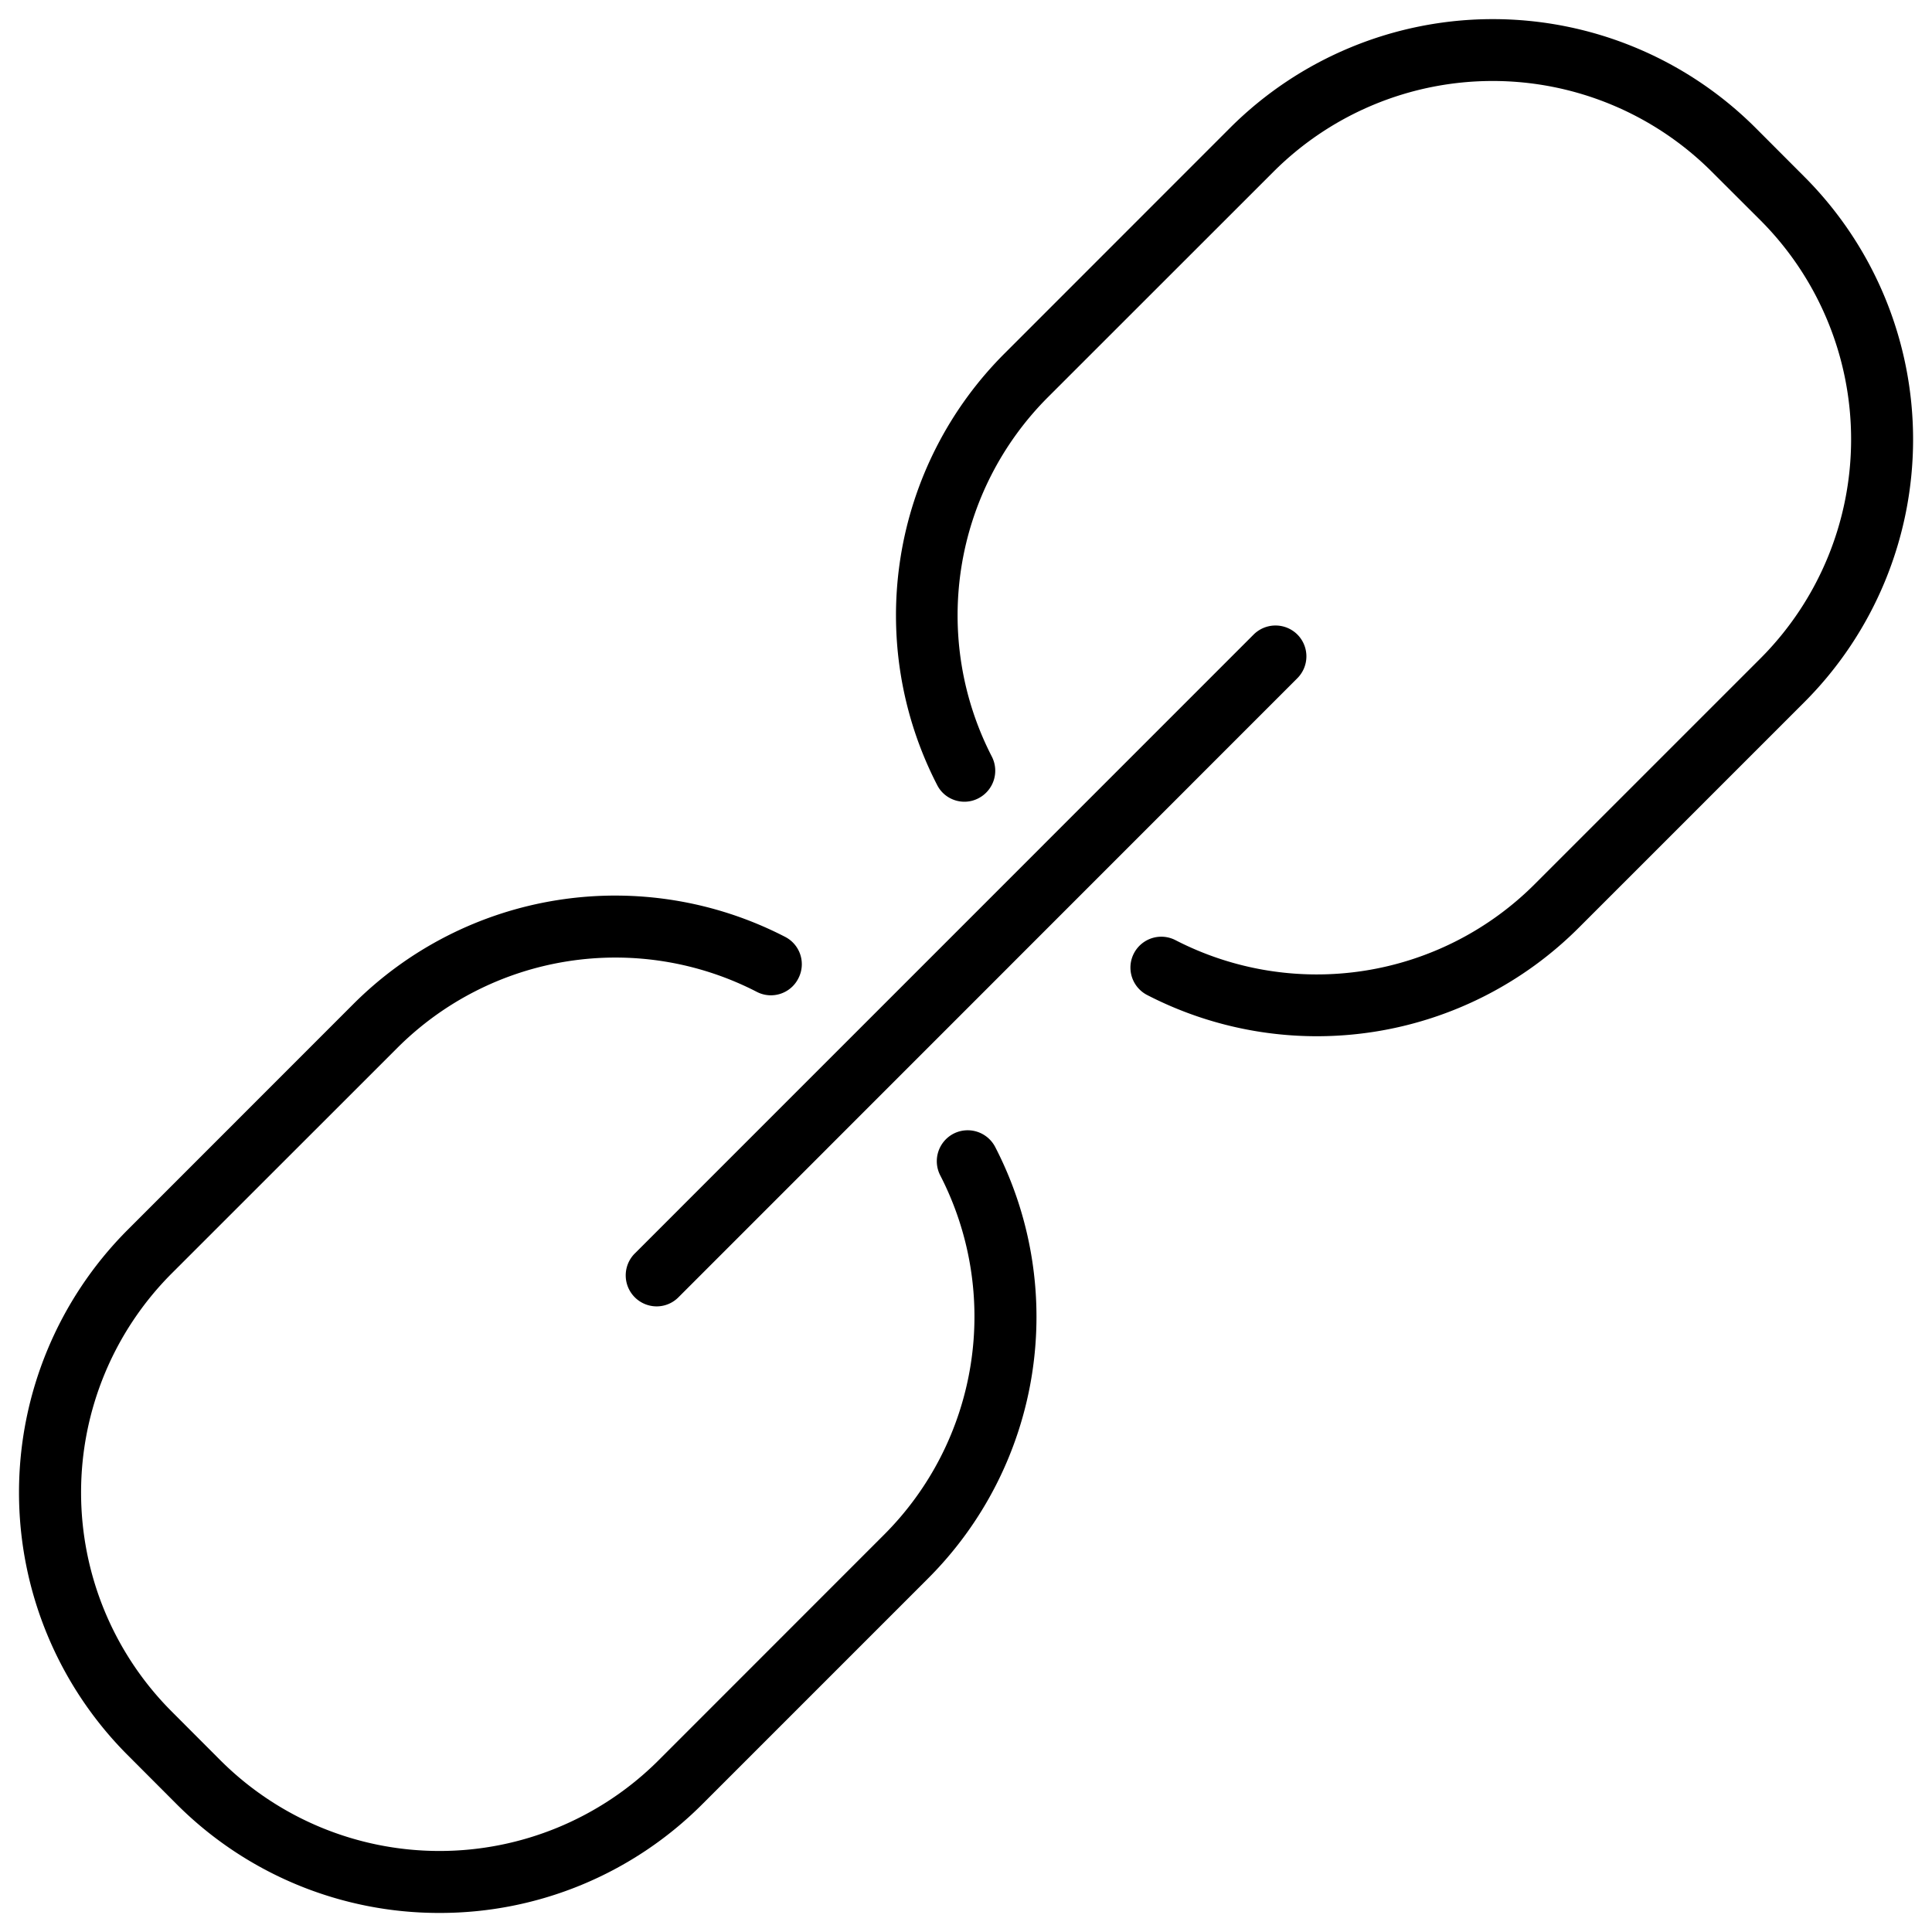
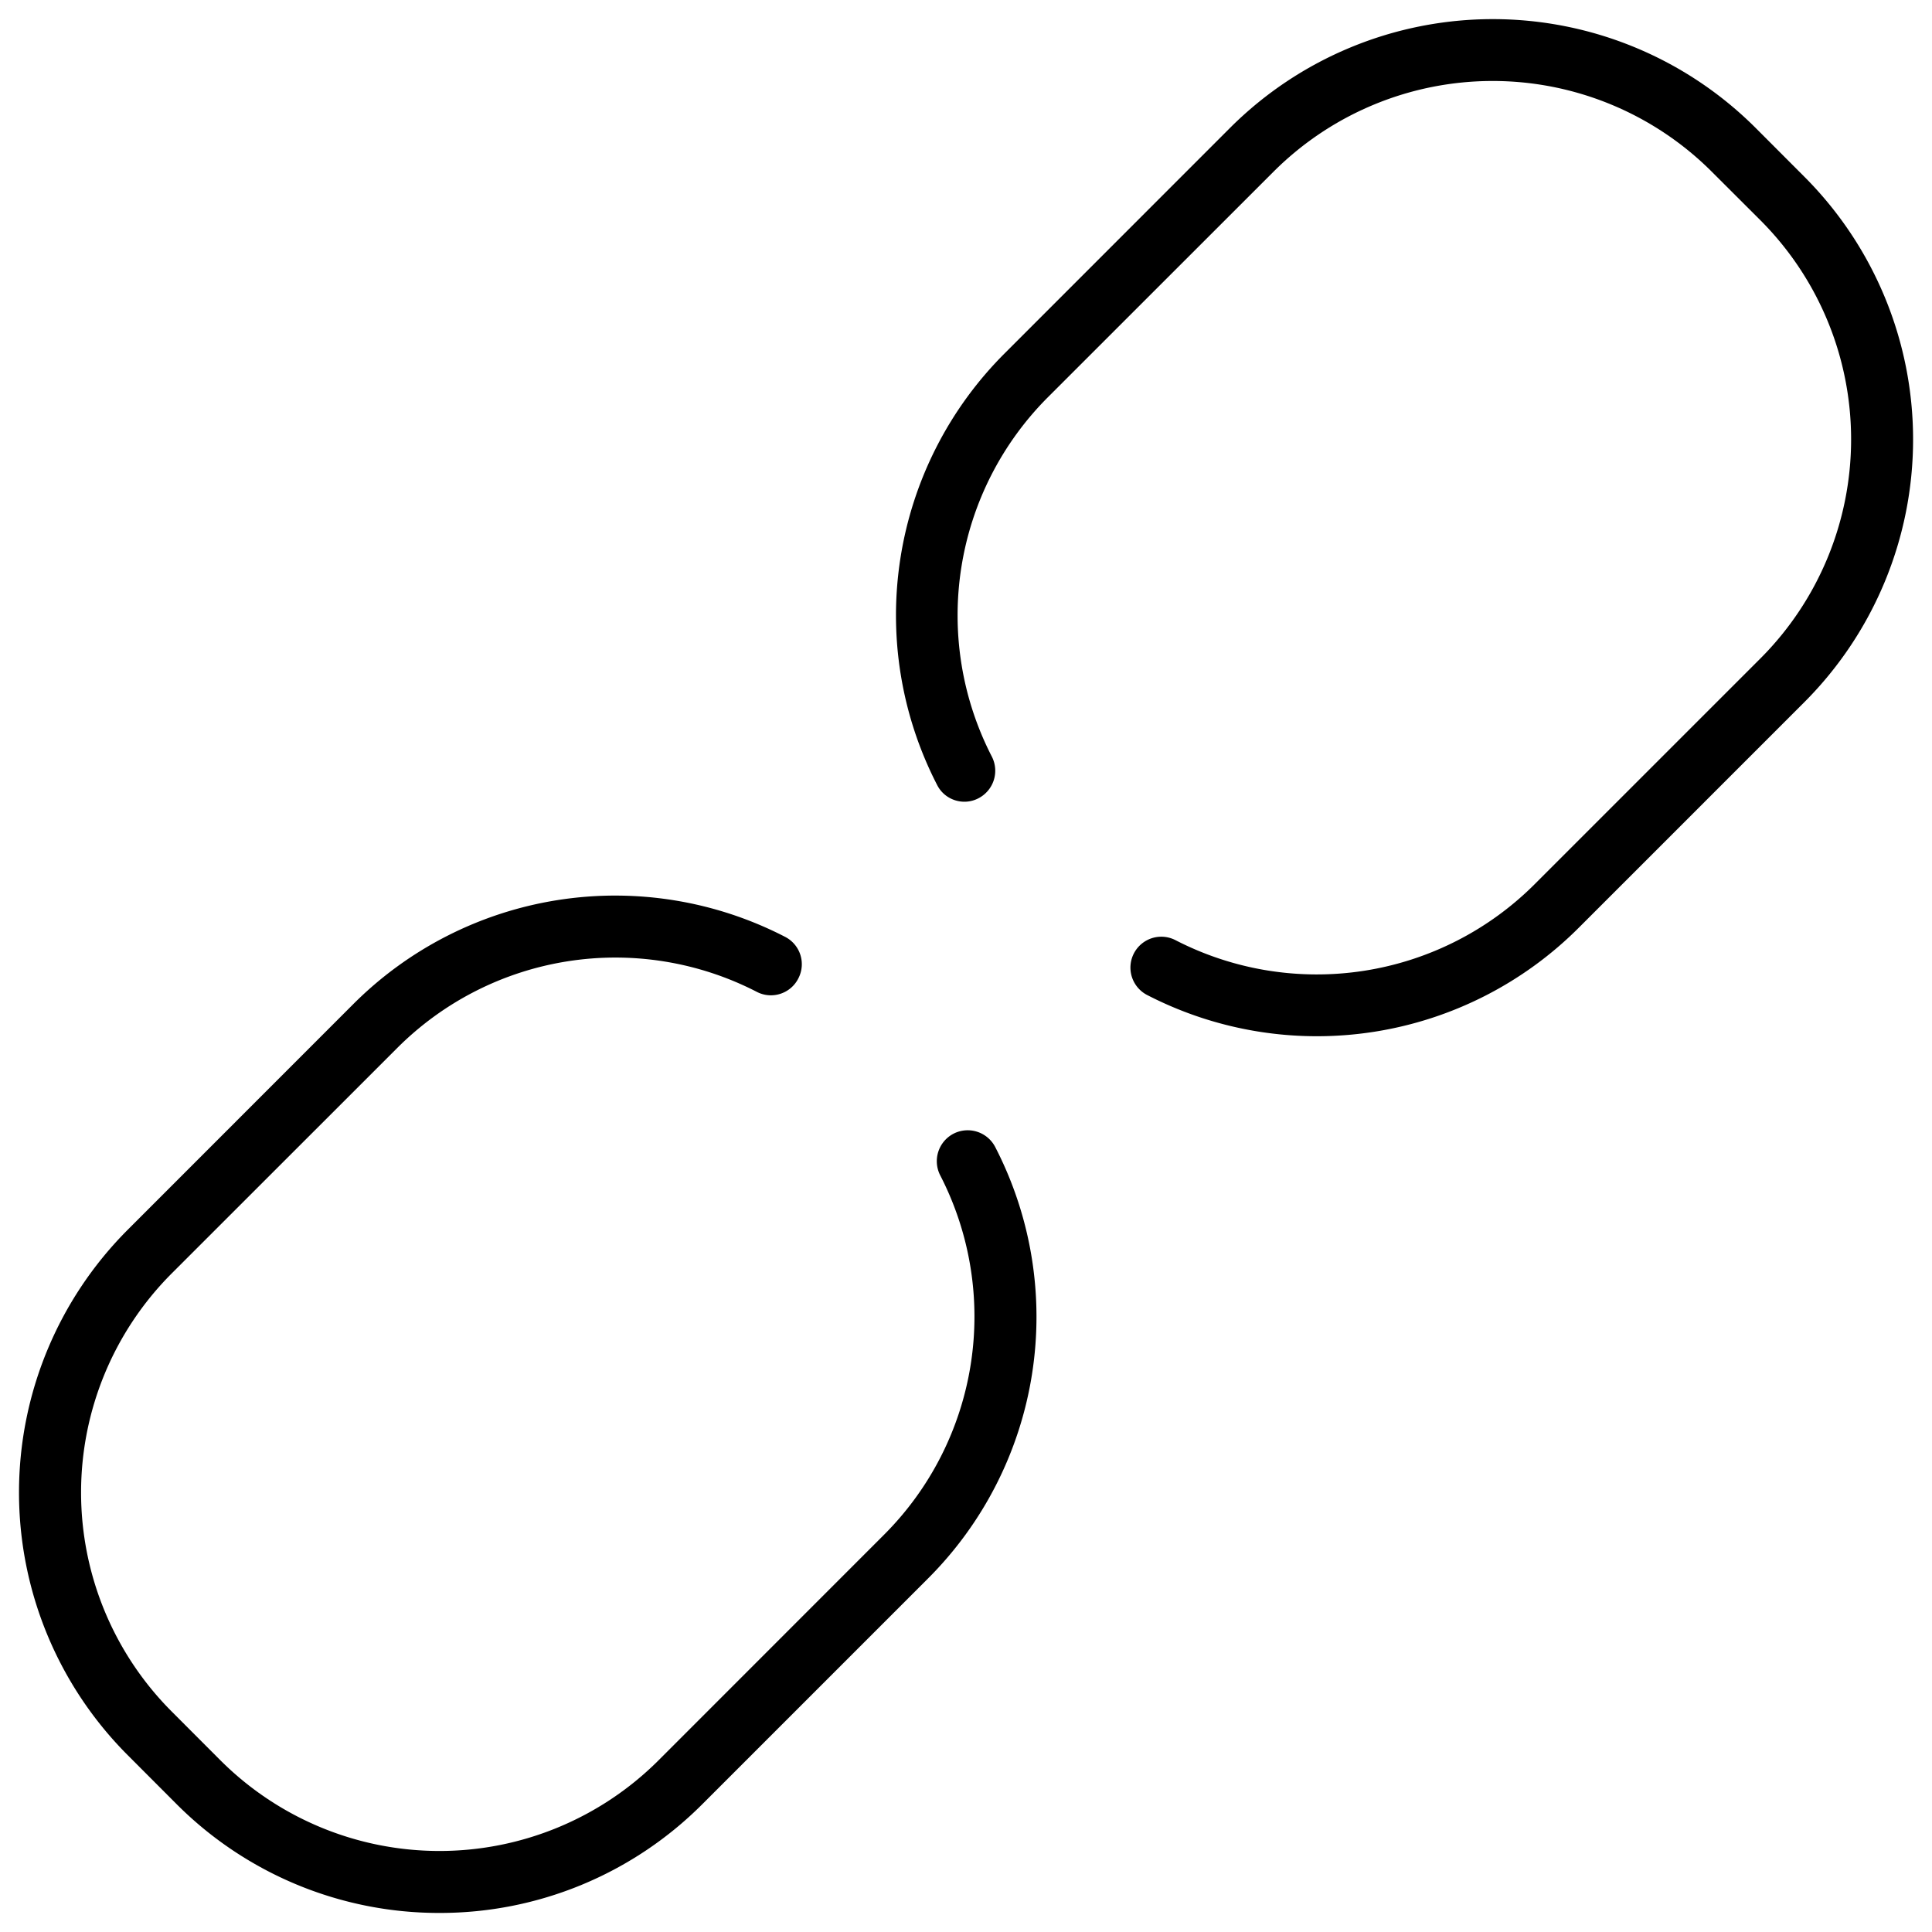
<svg xmlns="http://www.w3.org/2000/svg" width="22" height="22" viewBox="0 0 22 22">
  <g fill="#000" fill-rule="evenodd">
    <path d="M11.142 9.09a.353.353 0 0 0 .153-.473 3.513 3.513 0 0 1 .644-4.1l2.566-2.565a3.53 3.53 0 0 1 4.984 0l.56.559a3.53 3.53 0 0 1 0 4.984l-2.566 2.566a3.51 3.51 0 0 1-4.099.644.351.351 0 1 0-.32.626 4.216 4.216 0 0 0 4.919-.772l2.565-2.565a4.233 4.233 0 0 0 0-5.98l-.559-.56a4.234 4.234 0 0 0-5.98 0L11.444 4.02a4.215 4.215 0 0 0-.772 4.92c.086.17.298.24.47.15zM2.014 20.547a4.221 4.221 0 0 0 2.99 1.236 4.22 4.22 0 0 0 2.991-1.236l2.566-2.566a4.212 4.212 0 0 0 .772-4.919.353.353 0 0 0-.474-.153.353.353 0 0 0-.153.474 3.512 3.512 0 0 1-.644 4.098l-2.565 2.566a3.53 3.53 0 0 1-4.985 0l-.559-.56a3.53 3.53 0 0 1 0-4.984l2.566-2.565a3.513 3.513 0 0 1 4.098-.644c.172.09.386.022.474-.153a.35.35 0 0 0-.153-.474 4.217 4.217 0 0 0-4.92.772l-2.565 2.566a4.233 4.233 0 0 0 0 5.98l.561.562z" />
-     <path d="M14.774 7.226a.353.353 0 0 0-.499 0l-7.049 7.05a.353.353 0 0 0 .25.6.35.35 0 0 0 .248-.102l7.048-7.05a.352.352 0 0 0 .002-.498z" />
  </g>
</svg>